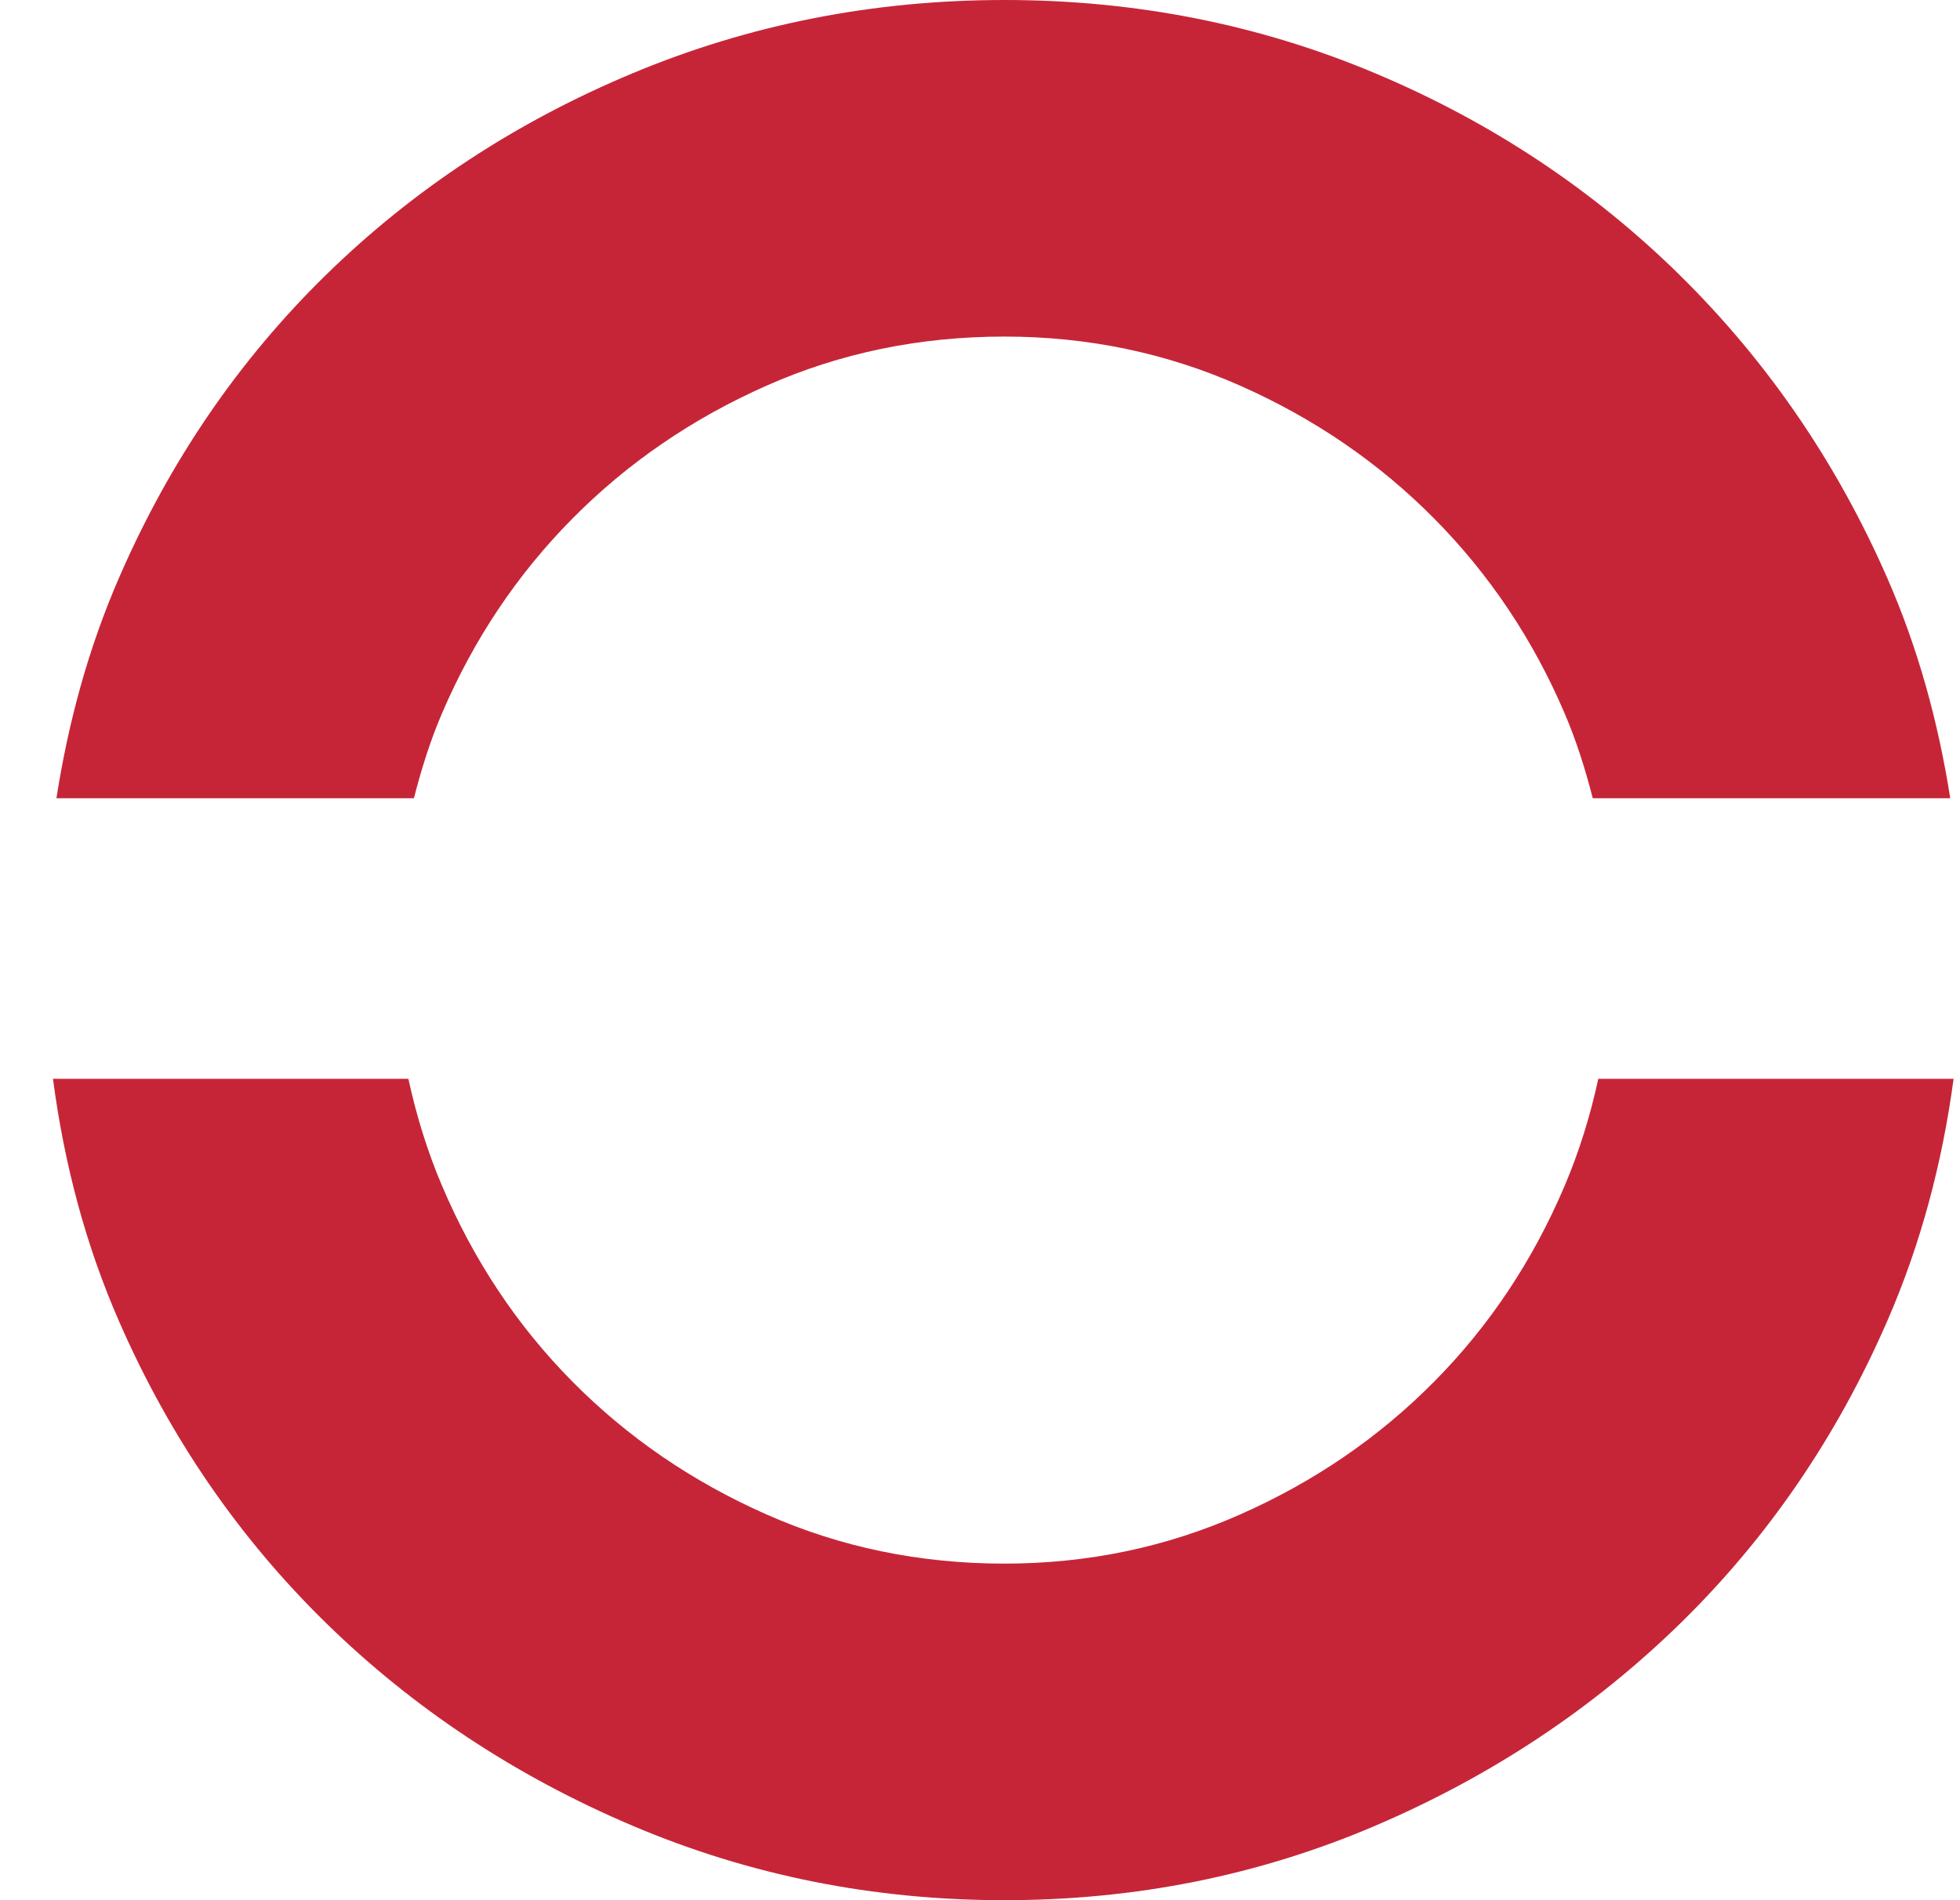
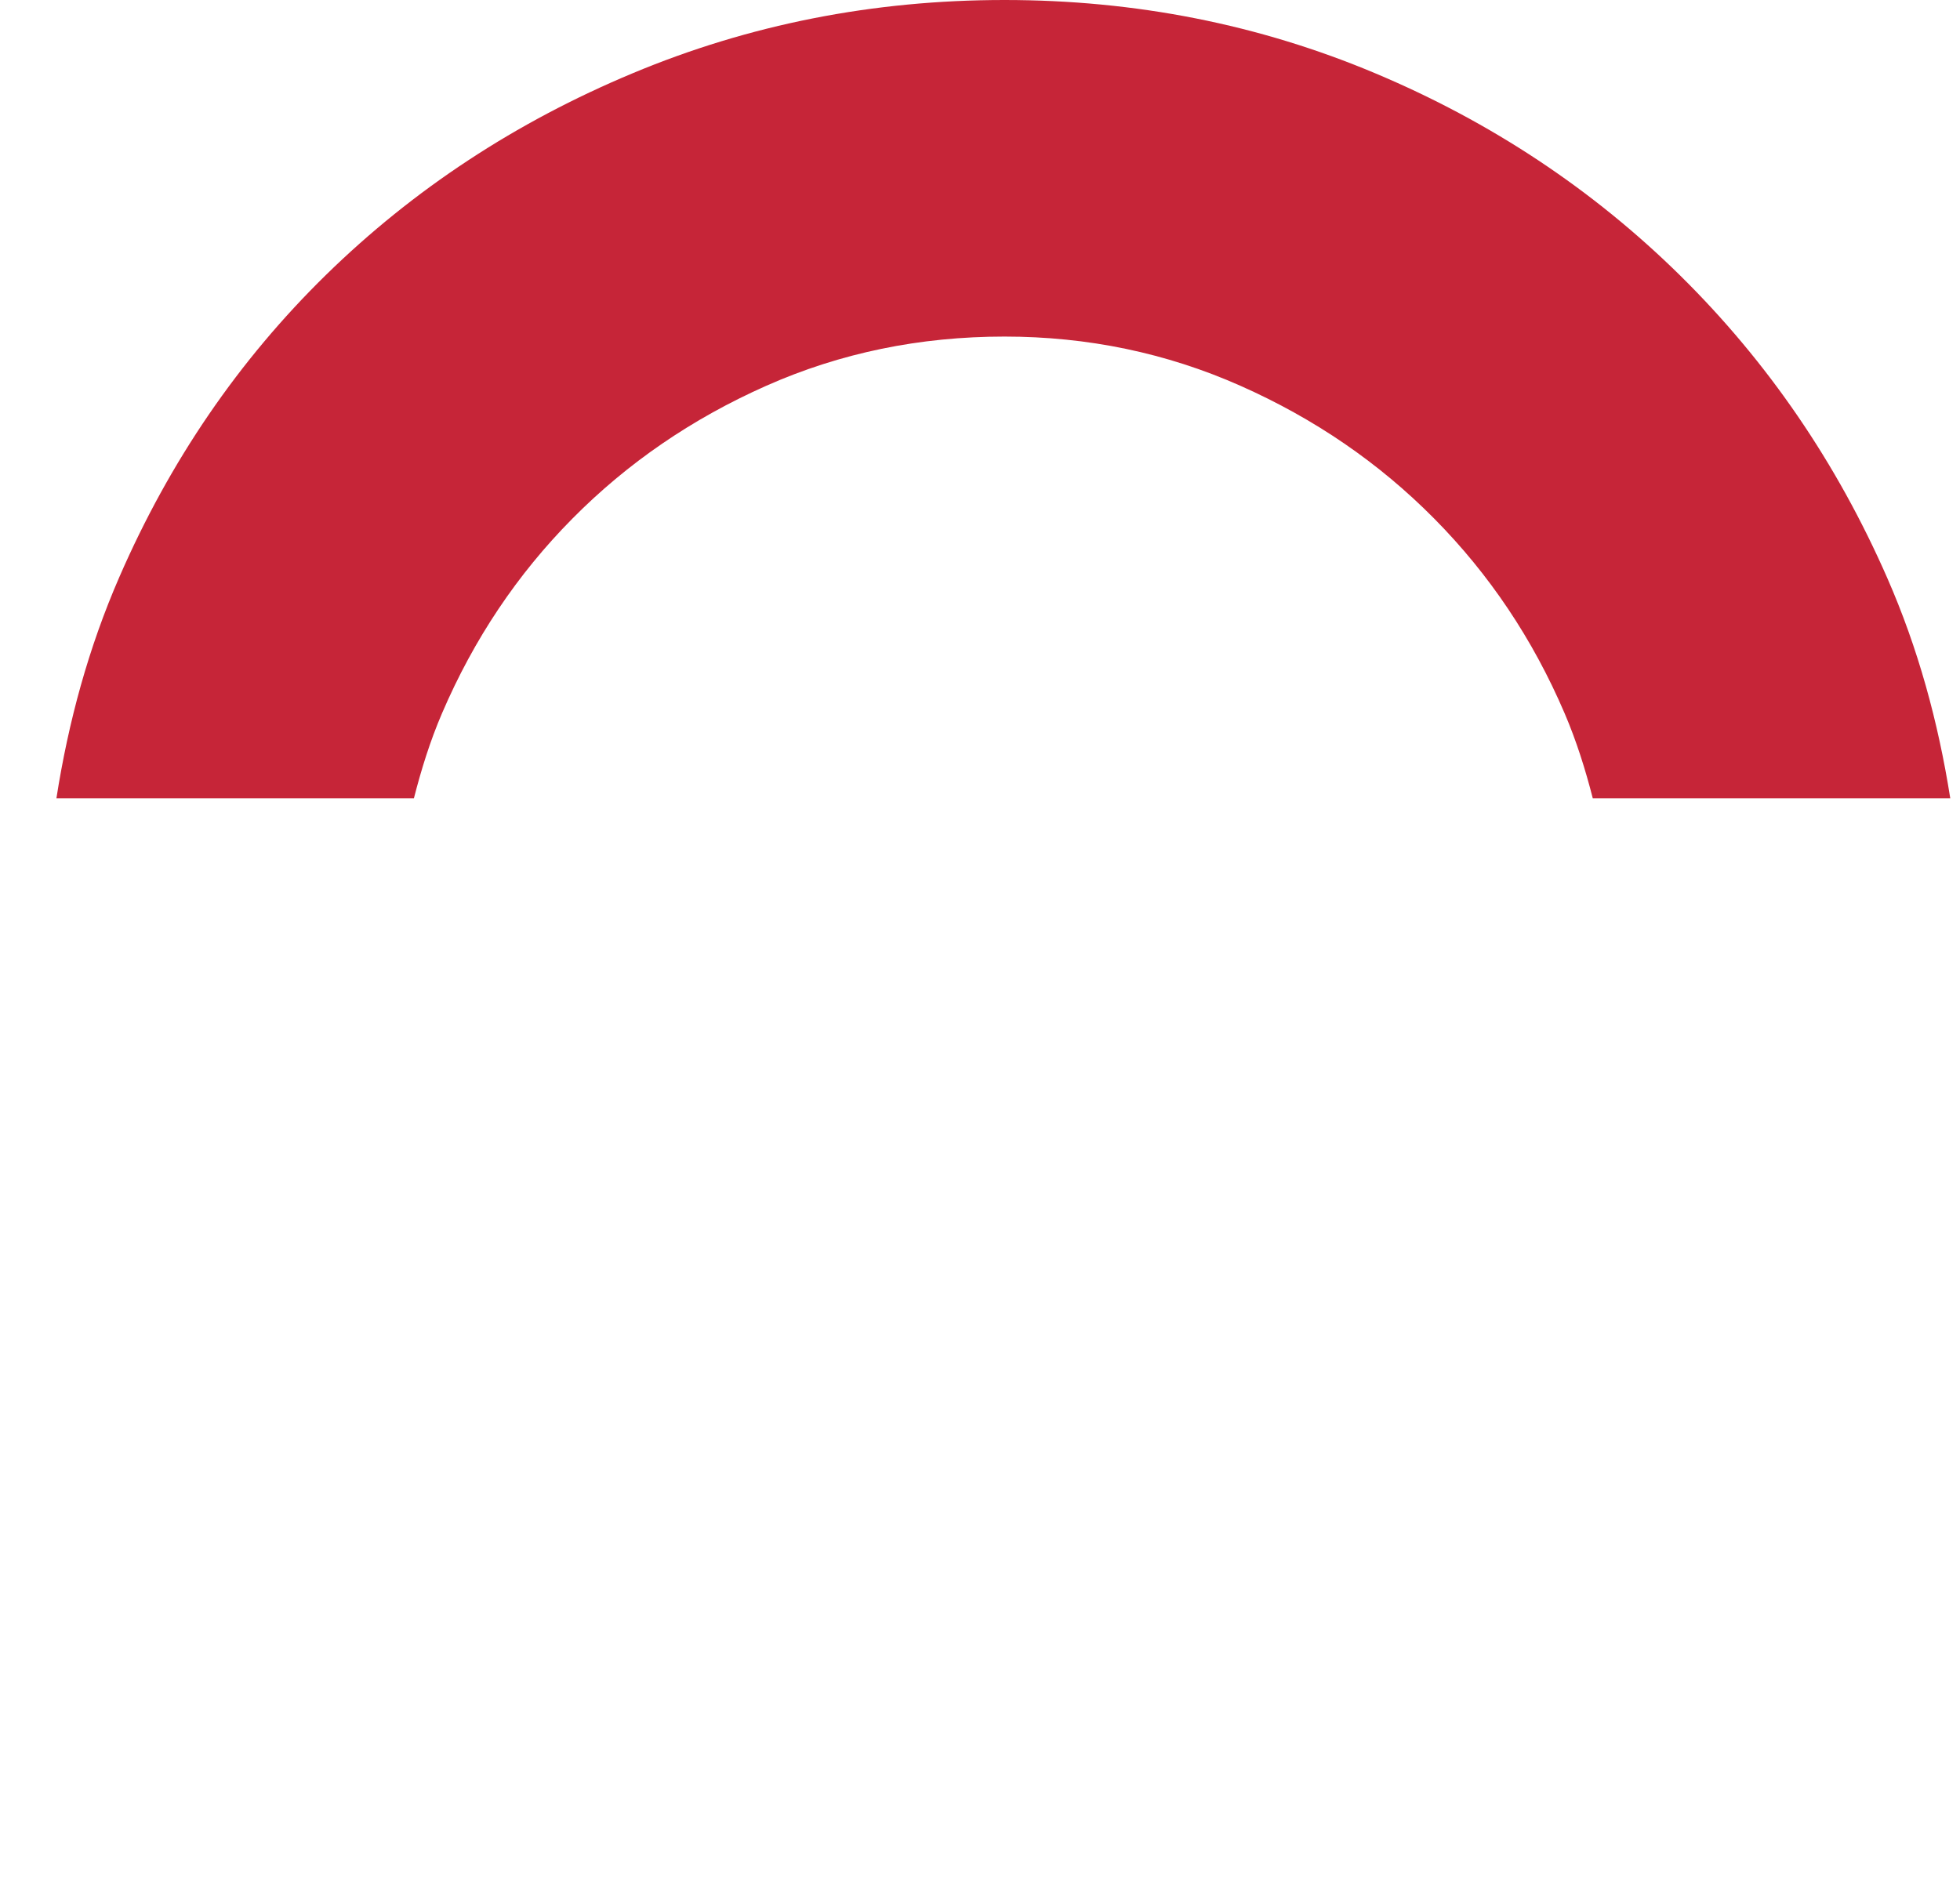
<svg xmlns="http://www.w3.org/2000/svg" width="33" height="32" viewBox="0 0 33 32" fill="none">
-   <path fill-rule="evenodd" clip-rule="evenodd" d="M6.969 13.443C7.094 12.955 7.243 12.475 7.443 12.01C7.978 10.763 8.709 9.671 9.638 8.733C10.567 7.794 11.656 7.049 12.903 6.496C14.15 5.943 15.486 5.668 16.912 5.668C18.312 5.668 19.636 5.943 20.883 6.496C22.13 7.049 23.218 7.794 24.147 8.733C25.076 9.671 25.808 10.763 26.342 12.01C26.541 12.475 26.692 12.955 26.817 13.443H32.836C32.633 12.155 32.293 10.914 31.776 9.735C30.926 7.794 29.765 6.098 28.294 4.645C26.822 3.194 25.108 2.056 23.154 1.234C21.2 0.412 19.119 0 16.912 0C14.704 0 12.617 0.412 10.651 1.234C8.683 2.056 6.964 3.187 5.492 4.626C4.02 6.066 2.86 7.762 2.01 9.716C1.492 10.904 1.152 12.15 0.95 13.443H6.969Z" fill="#C62538" />
-   <path fill-rule="evenodd" clip-rule="evenodd" d="M26.91 18.168C26.777 18.782 26.592 19.385 26.343 19.971C25.808 21.23 25.076 22.329 24.147 23.267C23.218 24.206 22.13 24.951 20.883 25.503C19.636 26.056 18.312 26.332 16.912 26.332C15.486 26.332 14.15 26.056 12.903 25.503C11.656 24.951 10.567 24.206 9.638 23.267C8.709 22.329 7.978 21.23 7.443 19.971C7.194 19.385 7.009 18.782 6.876 18.168H0.892C1.08 19.598 1.441 20.967 2.01 22.265C2.86 24.206 4.02 25.895 5.492 27.335C6.964 28.774 8.683 29.911 10.65 30.746C12.617 31.582 14.704 32 16.912 32C19.119 32 21.2 31.582 23.155 30.746C25.108 29.911 26.822 28.774 28.294 27.335C29.765 25.895 30.926 24.199 31.776 22.245C32.342 20.945 32.702 19.582 32.892 18.168H26.91Z" fill="#C62538" />
+   <path fill-rule="evenodd" clip-rule="evenodd" d="M6.969 13.443C7.094 12.955 7.243 12.475 7.443 12.01C7.978 10.763 8.709 9.671 9.638 8.733C10.567 7.794 11.656 7.049 12.903 6.496C14.15 5.943 15.486 5.668 16.912 5.668C18.312 5.668 19.636 5.943 20.883 6.496C22.13 7.049 23.218 7.794 24.147 8.733C25.076 9.671 25.808 10.763 26.342 12.01C26.541 12.475 26.692 12.955 26.817 13.443H32.836C32.633 12.155 32.293 10.914 31.776 9.735C30.926 7.794 29.765 6.098 28.294 4.645C26.822 3.194 25.108 2.056 23.154 1.234C21.2 0.412 19.119 0 16.912 0C14.704 0 12.617 0.412 10.651 1.234C8.683 2.056 6.964 3.187 5.492 4.626C4.02 6.066 2.86 7.762 2.01 9.716C1.492 10.904 1.152 12.15 0.95 13.443H6.969" fill="#C62538" />
</svg>